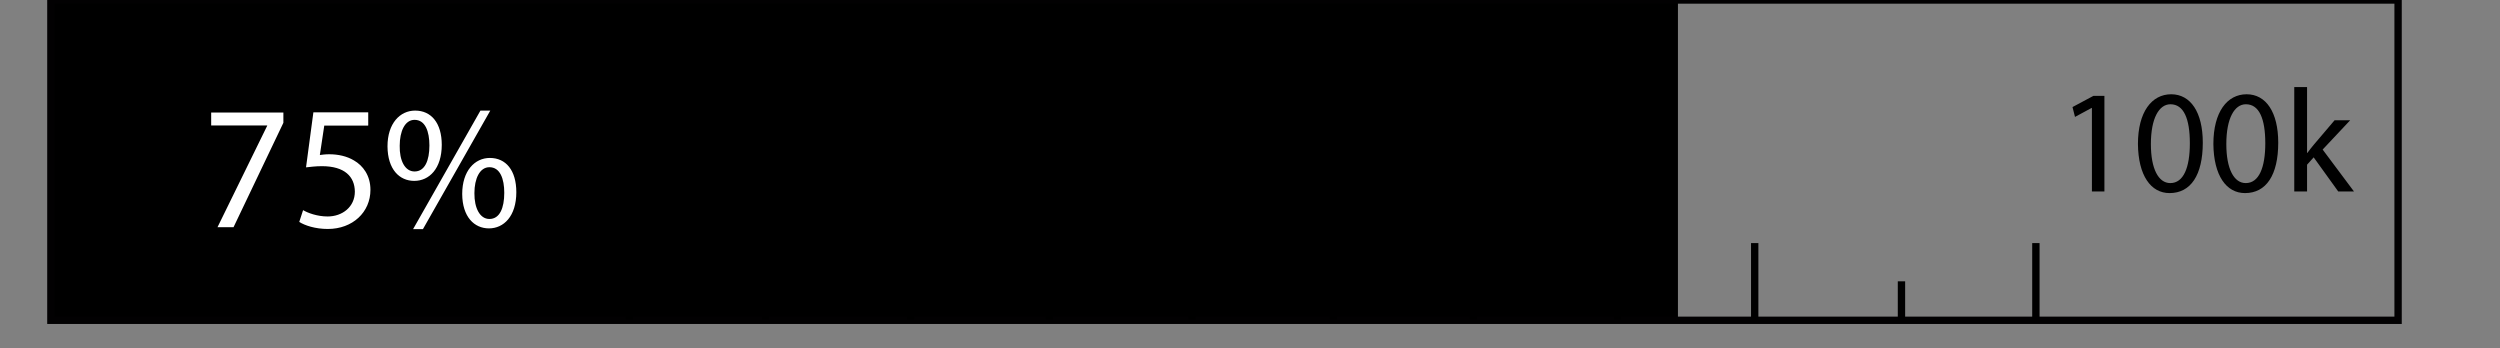
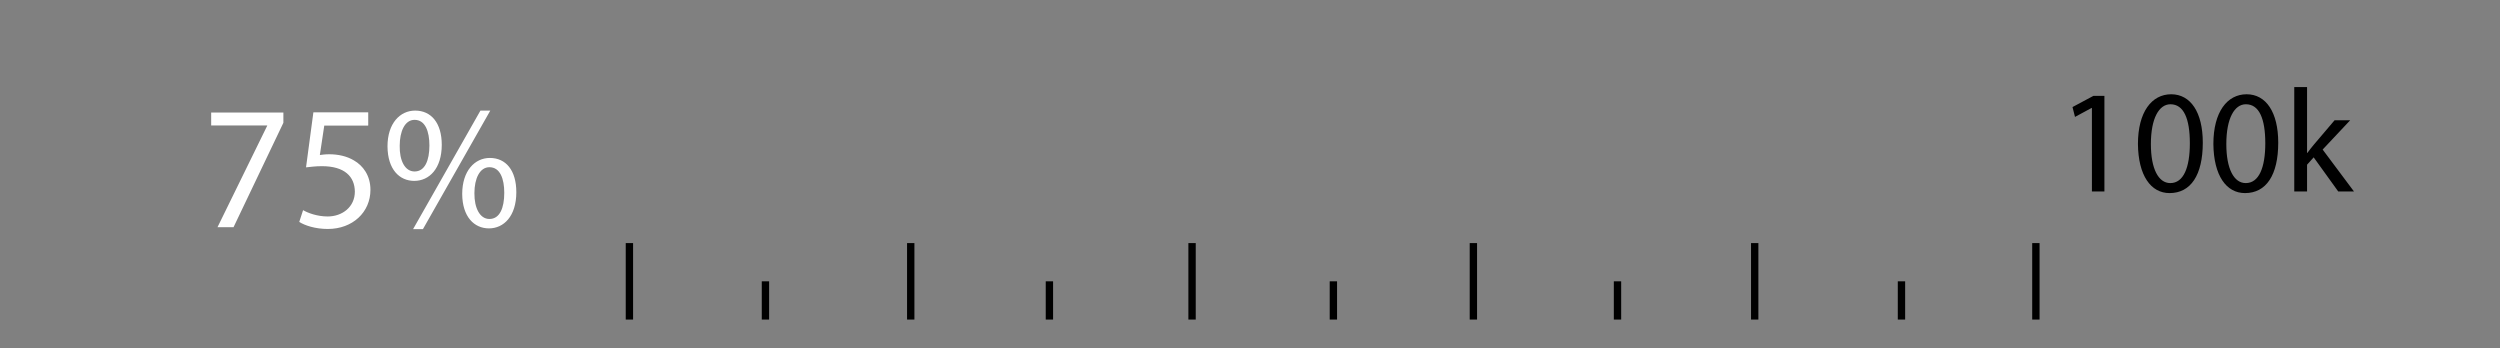
<svg xmlns="http://www.w3.org/2000/svg" viewBox="0 0 170 23.69">
  <rect x="0" y="0" width="170" height="23.69" fill="#808080" stroke="none" />
  <defs>
    <style>.g,.i{fill:none}.i{stroke-miterlimit:10;stroke-width:.5px}.j{fill:#fff}.i{stroke:#000}</style>
  </defs>
  <g id="a">
-     <path class="g" d="m153.69 21.71-41.93-.24V-.25l41.93.25v21.71z" />
    <path id="b" class="g" d="M-2.08-4.5h159.84v36.72H-2.08z" />
-     <path d="m114.1 21.78-110.64.18V-.05L114.1-.23v22.01z" />
-     <path style="stroke-miterlimit:10;stroke-width:.5px;stroke:#020102;fill:none" d="M3.46 0h159.61v21.78H3.46z" />
    <path class="i" d="M42.8 16.53v5.2M61.93 16.53v5.2M81.06 16.53v5.2M100.19 16.53v5.2M119.32 16.53v5.2M138.44 16.53v5.2M52.05 19.13v2.6M90.67 19.13v2.6M129.3 19.13v2.6M71.36 19.13v2.6M109.99 19.13v2.6" />
    <path id="c" class="g" d="M0-1.31h155v25H0z" />
-     <path id="d" class="g" d="M-1-3.31h171v36H-1z" />
  </g>
  <g id="e">
-     <path id="f" class="g" d="M-1-2.31h167v27H-1z" />
    <path class="j" d="M19.27 7.65v.7l-3.39 7.1h-1.09l3.38-6.9v-.02h-3.81v-.88h4.92zM25.02 8.54h-2.97l-.3 2c.18-.02.35-.05.64-.05.6 0 1.2.13 1.68.42.61.35 1.12 1.02 1.12 2 0 1.52-1.21 2.66-2.9 2.66-.85 0-1.57-.24-1.94-.48l.26-.8c.32.19.96.43 1.67.43 1 0 1.85-.65 1.85-1.69-.01-1.01-.68-1.73-2.24-1.73-.44 0-.79.05-1.08.08l.5-3.74h3.73v.89zM30.04 9.84c0 1.64-.86 2.46-1.87 2.46s-1.81-.78-1.82-2.35c0-1.56.85-2.43 1.88-2.43 1.09 0 1.81.84 1.81 2.33zm-2.86.07c-.02 1 .35 1.75 1.01 1.75.7 0 1.01-.74 1.01-1.77 0-.95-.28-1.74-1.01-1.74-.66 0-1.01.78-1.01 1.76zm.91 5.67 4.58-8.06h.67l-4.58 8.06h-.67zm7.02-2.51c0 1.64-.86 2.46-1.86 2.46s-1.81-.78-1.82-2.34c0-1.57.85-2.45 1.88-2.45 1.09 0 1.8.84 1.8 2.33zm-2.85.07c-.01 1 .37 1.75 1.02 1.75.7 0 1.01-.74 1.01-1.78 0-.95-.28-1.74-1.01-1.74-.66 0-1.02.78-1.02 1.76z" />
    <path d="M142.25 7.34h-.02l-1.13.61-.17-.67 1.42-.76h.75v6.5h-.85V7.34zM149.79 9.7c0 2.21-.82 3.43-2.26 3.43-1.27 0-2.13-1.19-2.15-3.34 0-2.18.94-3.38 2.26-3.38s2.15 1.22 2.15 3.29zm-3.53.1c0 1.69.52 2.65 1.32 2.65.9 0 1.33-1.05 1.33-2.71s-.41-2.65-1.32-2.65c-.77 0-1.33.94-1.33 2.71zM154.92 9.7c0 2.21-.82 3.43-2.26 3.43-1.27 0-2.13-1.19-2.15-3.34 0-2.18.94-3.38 2.26-3.38s2.15 1.22 2.15 3.29zm-3.53.1c0 1.69.52 2.65 1.32 2.65.9 0 1.33-1.05 1.33-2.71s-.41-2.65-1.32-2.65c-.77 0-1.33.94-1.33 2.71zM156.88 10.4h.02c.12-.17.29-.38.43-.55l1.42-1.67h1.06l-1.87 1.99 2.13 2.85H159l-1.67-2.32-.45.5v1.82h-.87v-7.1h.87v4.48z" />
  </g>
</svg>